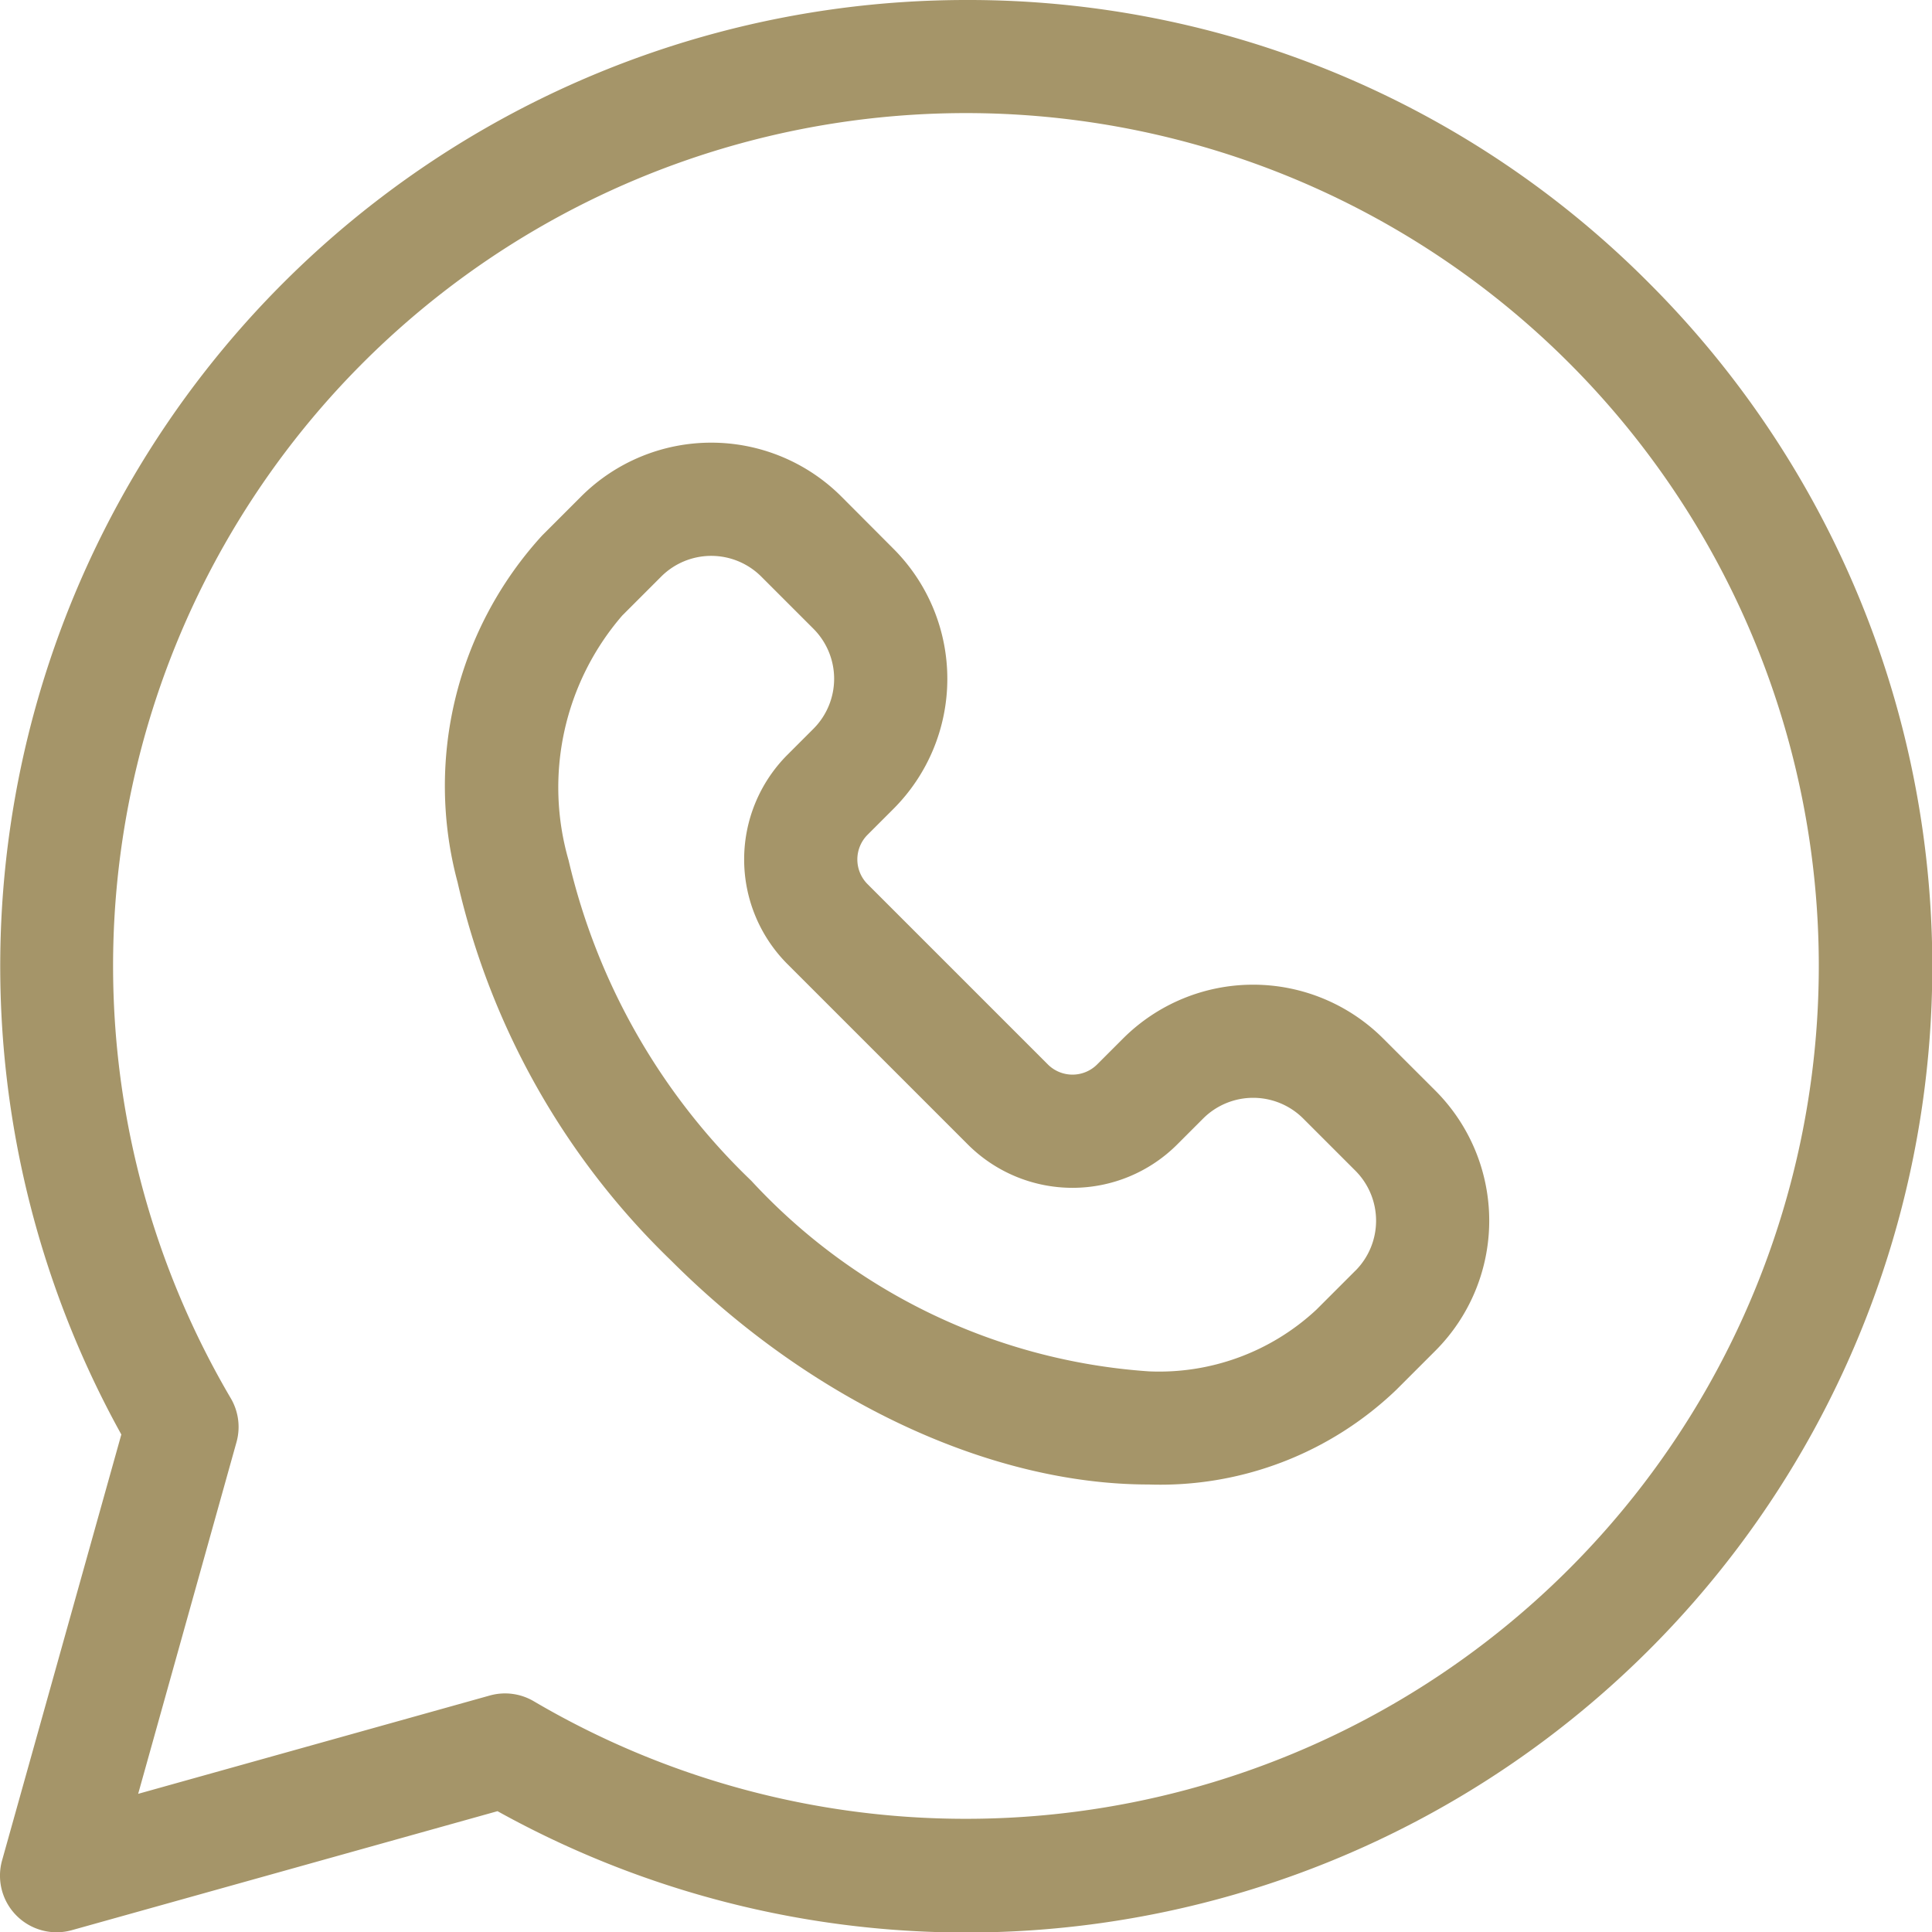
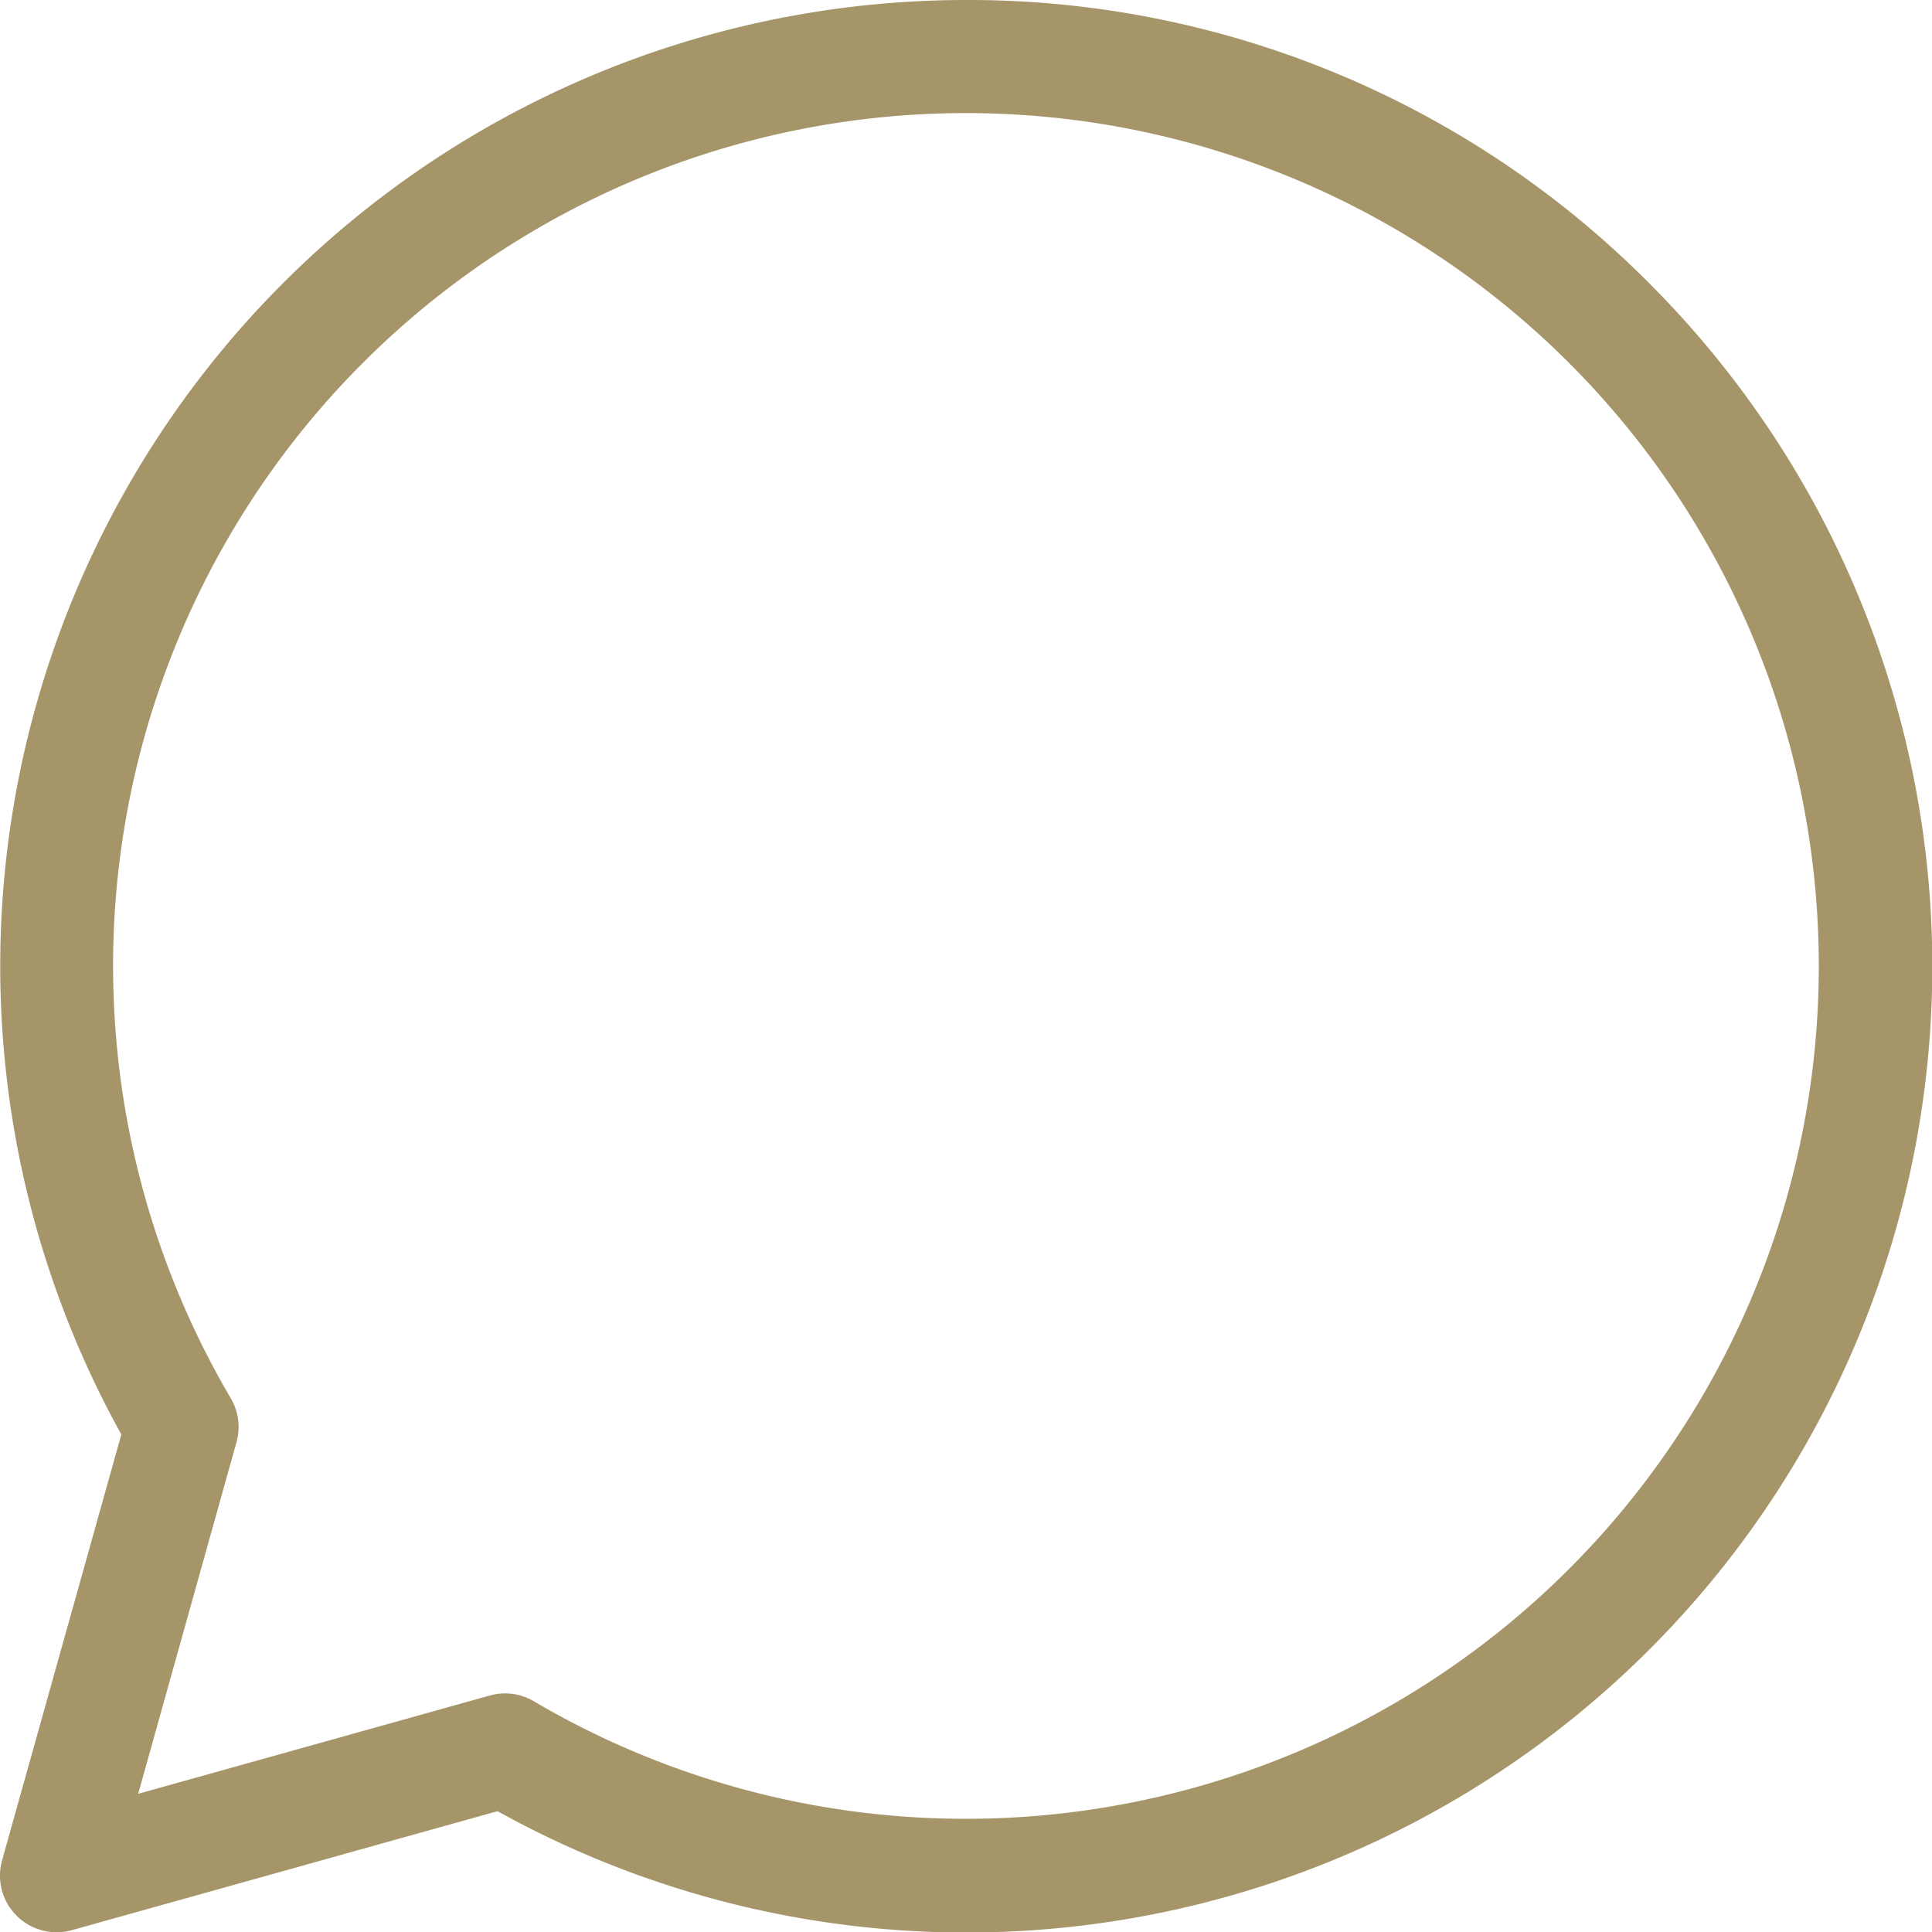
<svg xmlns="http://www.w3.org/2000/svg" id="whatsapp" width="38.216" height="38.216" viewBox="0 0 38.216 38.216">
  <path id="Path_6468" data-name="Path 6468" d="M32.62,5.6A18.983,18.983,0,0,0,19.108,0h0A19.111,19.111,0,0,0,2.4,28.375L.041,36.8a1.12,1.12,0,0,0,1.38,1.38l8.42-2.354A19.109,19.109,0,0,0,32.62,5.6ZM19.108,35.977a16.849,16.849,0,0,1-8.549-2.325,1.12,1.12,0,0,0-.87-.114L2.733,35.483l1.945-6.956a1.12,1.12,0,0,0-.114-.87,16.87,16.87,0,1,1,14.544,8.32Z" transform="translate(0)" fill="#a59569" />
-   <path id="Path_6469" data-name="Path 6469" d="M137.019,129.122a3.641,3.641,0,0,0-5.139,0l-.519.519a.69.69,0,0,1-.969,0l-3.573-3.573a.691.691,0,0,1,0-.969l.519-.519a3.638,3.638,0,0,0,0-5.139L126.3,118.4a3.642,3.642,0,0,0-5.139,0l-.774.774a7.343,7.343,0,0,0-1.673,6.864,15.052,15.052,0,0,0,4.225,7.482c2.772,2.772,6.3,4.427,9.444,4.427h0a6.744,6.744,0,0,0,4.9-1.874l.774-.774a3.639,3.639,0,0,0,0-5.14Zm-.545,4.594-.774.774a4.561,4.561,0,0,1-3.317,1.219h0a11.8,11.8,0,0,1-7.861-3.771,12.8,12.8,0,0,1-3.613-6.338,5.2,5.2,0,0,1,1.061-4.841l.774-.774a1.4,1.4,0,0,1,1.973,0l1.038,1.038a1.4,1.4,0,0,1,0,1.973l-.519.519a2.93,2.93,0,0,0,0,4.136l3.573,3.573a2.929,2.929,0,0,0,4.136,0l.519-.519a1.4,1.4,0,0,1,1.973,0l1.038,1.038a1.4,1.4,0,0,1,0,1.973Z" transform="translate(-109.662 -108.583)" fill="#a59569" />
</svg>